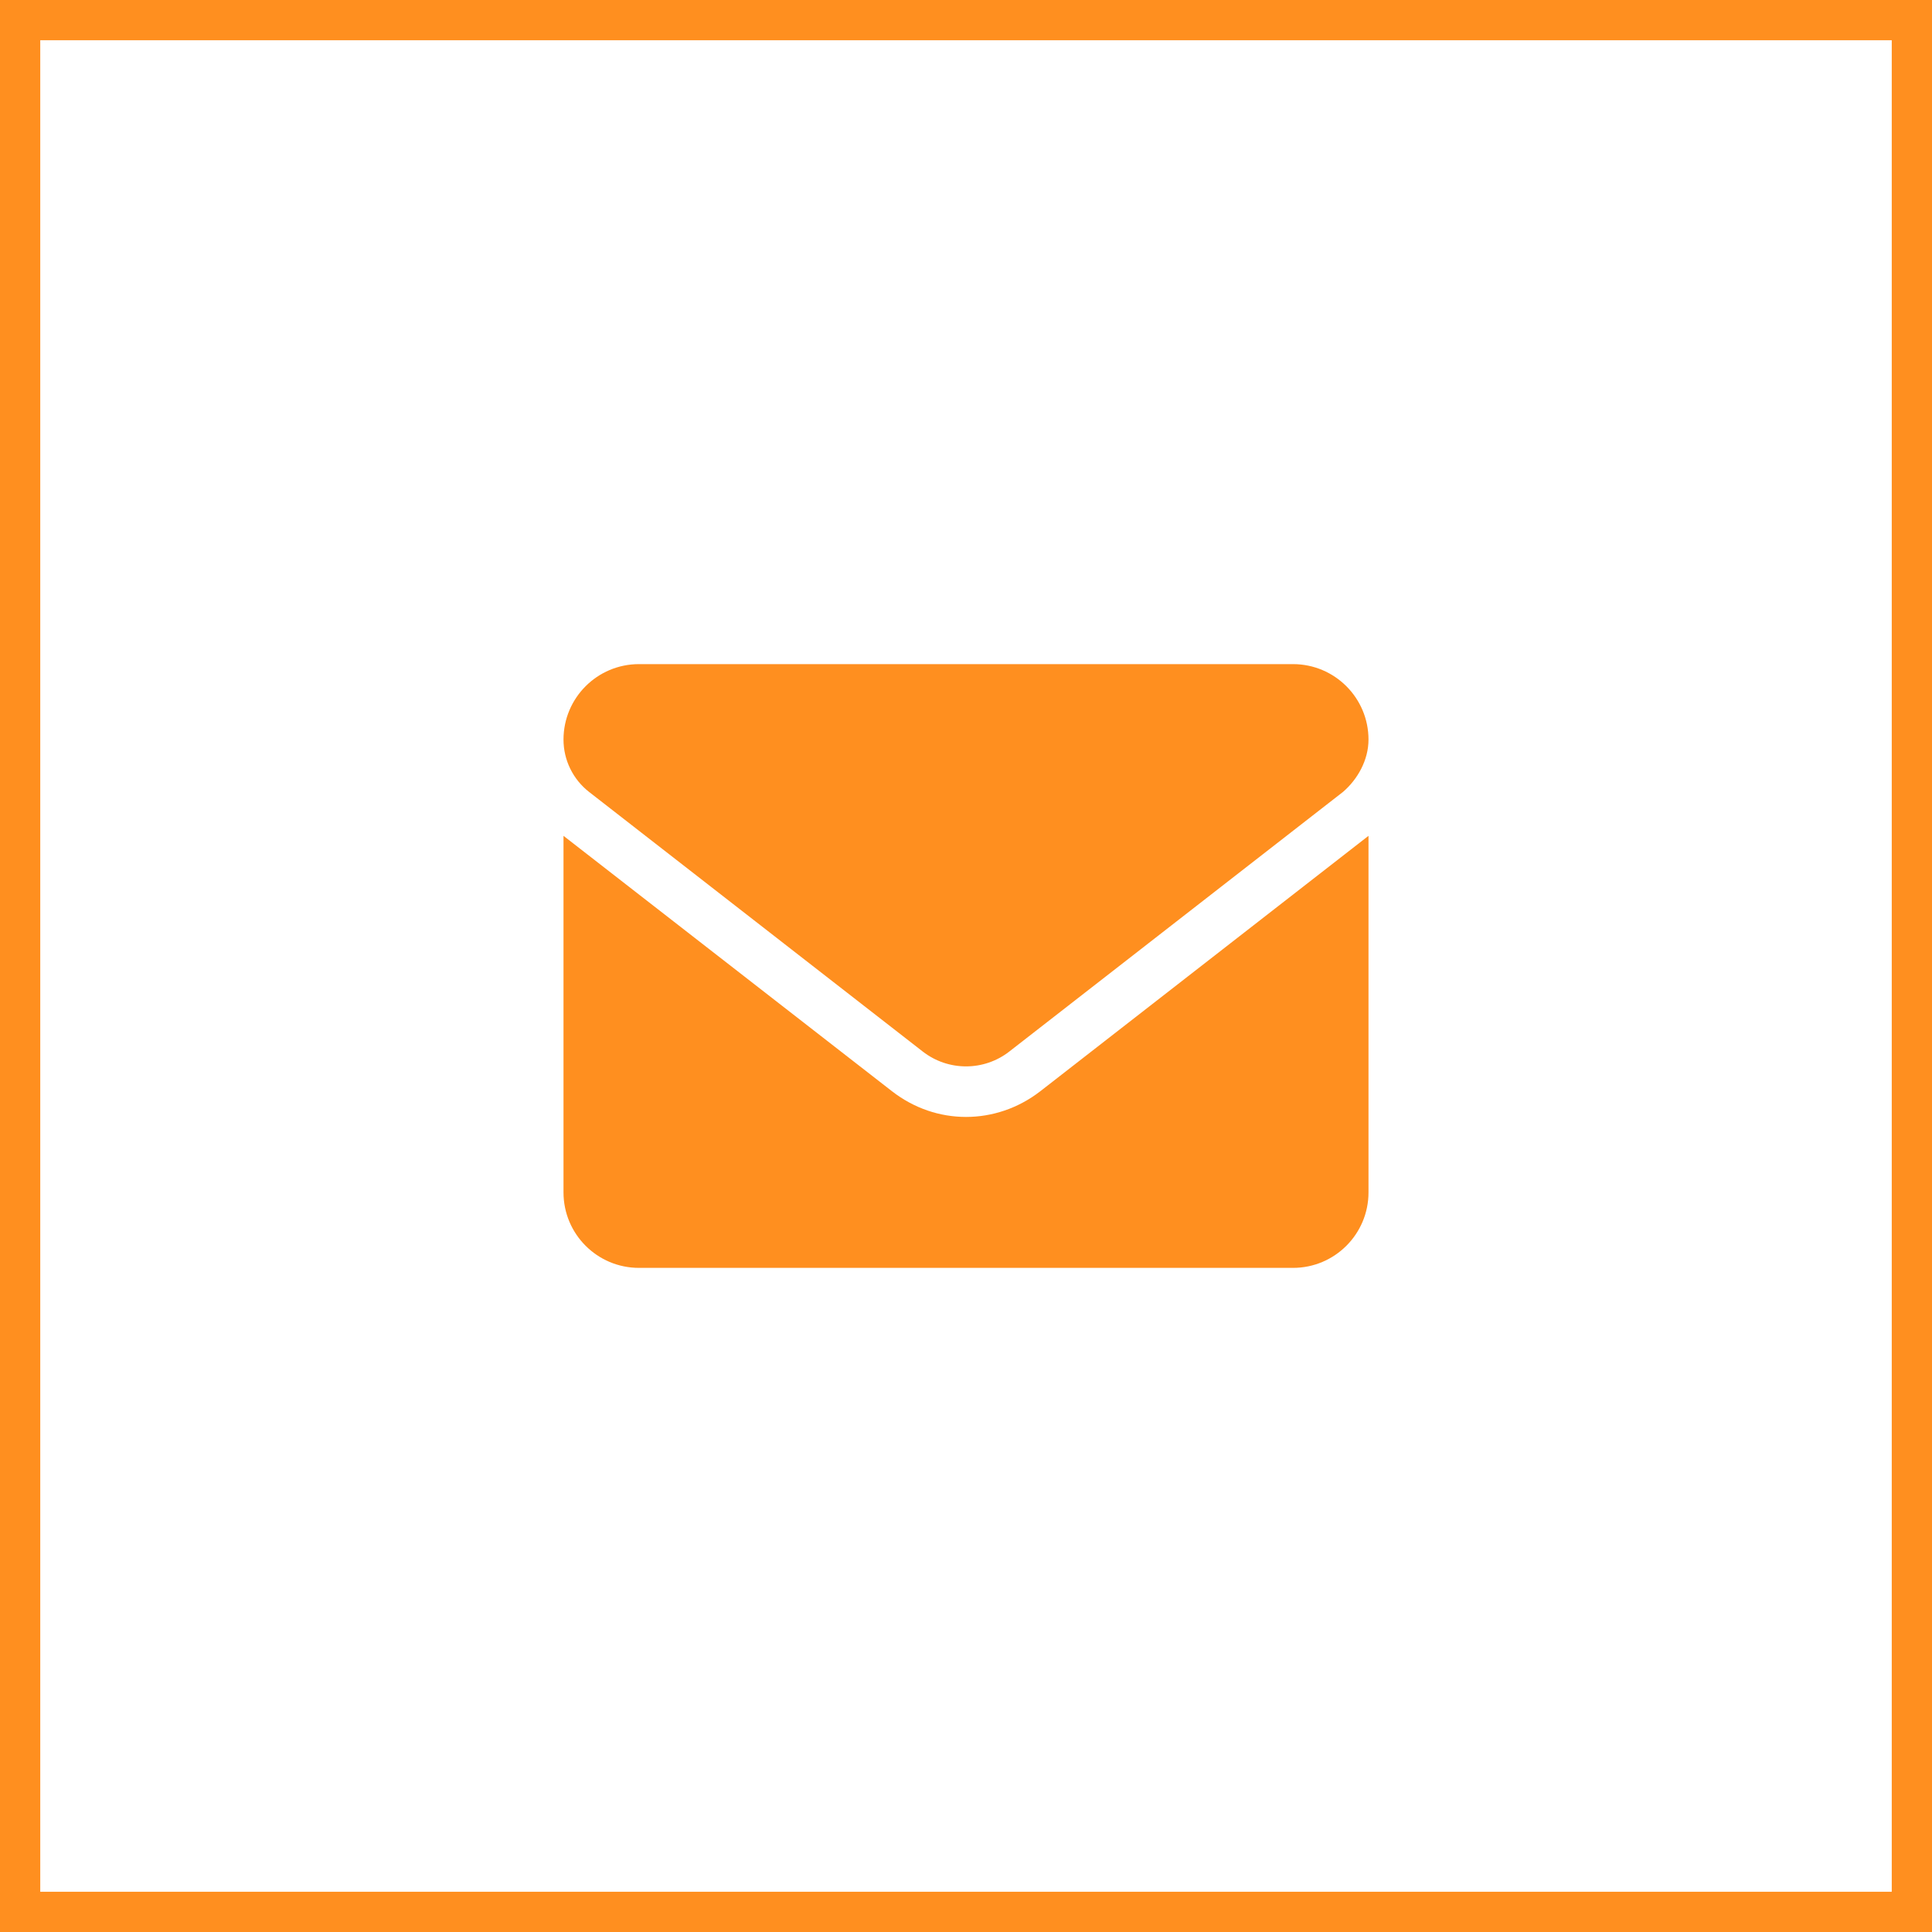
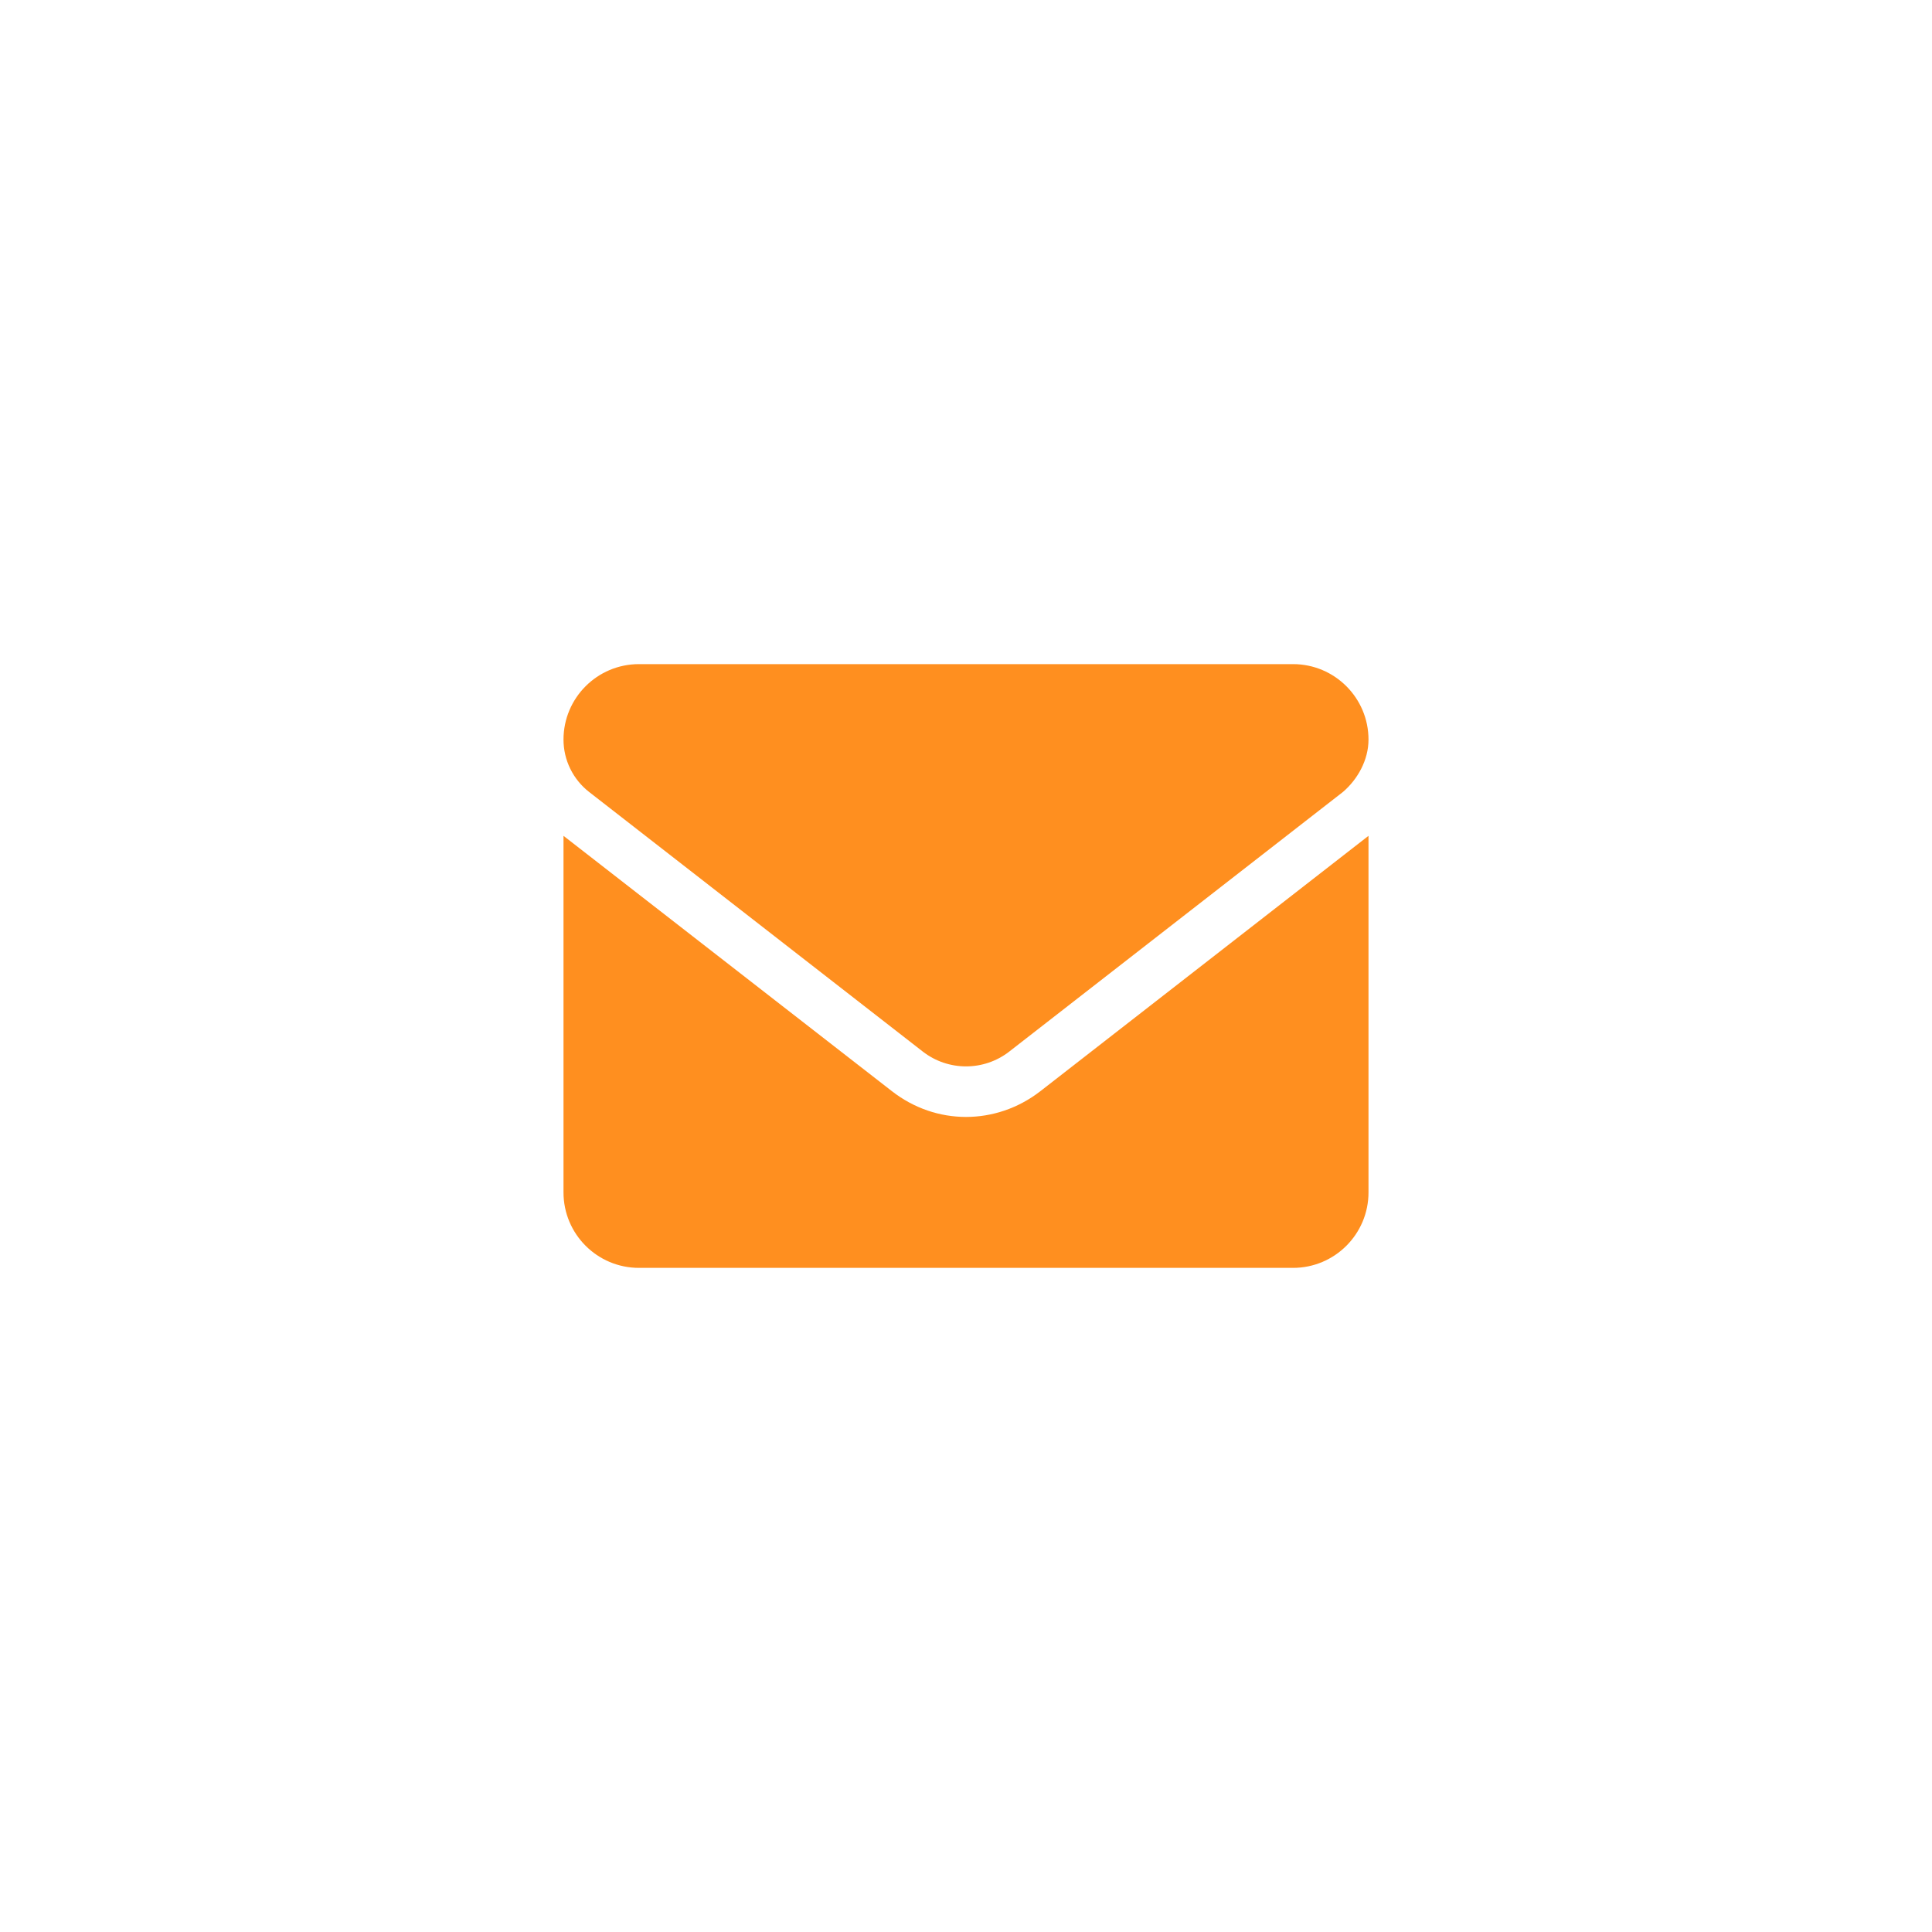
<svg xmlns="http://www.w3.org/2000/svg" width="48" height="48" viewBox="0 0 48 48" fill="none">
-   <rect x="0.5" y="0.5" width="47" height="47" stroke="#FF8F1F" />
  <path d="M24 27.75C23.354 27.75 22.709 27.538 22.158 27.109L14 20.766V29.625C14 30.66 14.839 31.5 15.875 31.5H32.125C33.16 31.5 34 30.66 34 29.625V20.766L25.844 27.113C25.293 27.539 24.645 27.75 24 27.75ZM14.636 19.676L22.925 26.125C23.558 26.617 24.444 26.617 25.076 26.125L33.365 19.676C33.73 19.363 34 18.883 34 18.375C34 17.34 33.16 16.5 32.125 16.5H15.875C14.839 16.5 14 17.34 14 18.375C14 18.883 14.235 19.363 14.636 19.676Z" fill="#FF8F1F" />
</svg>